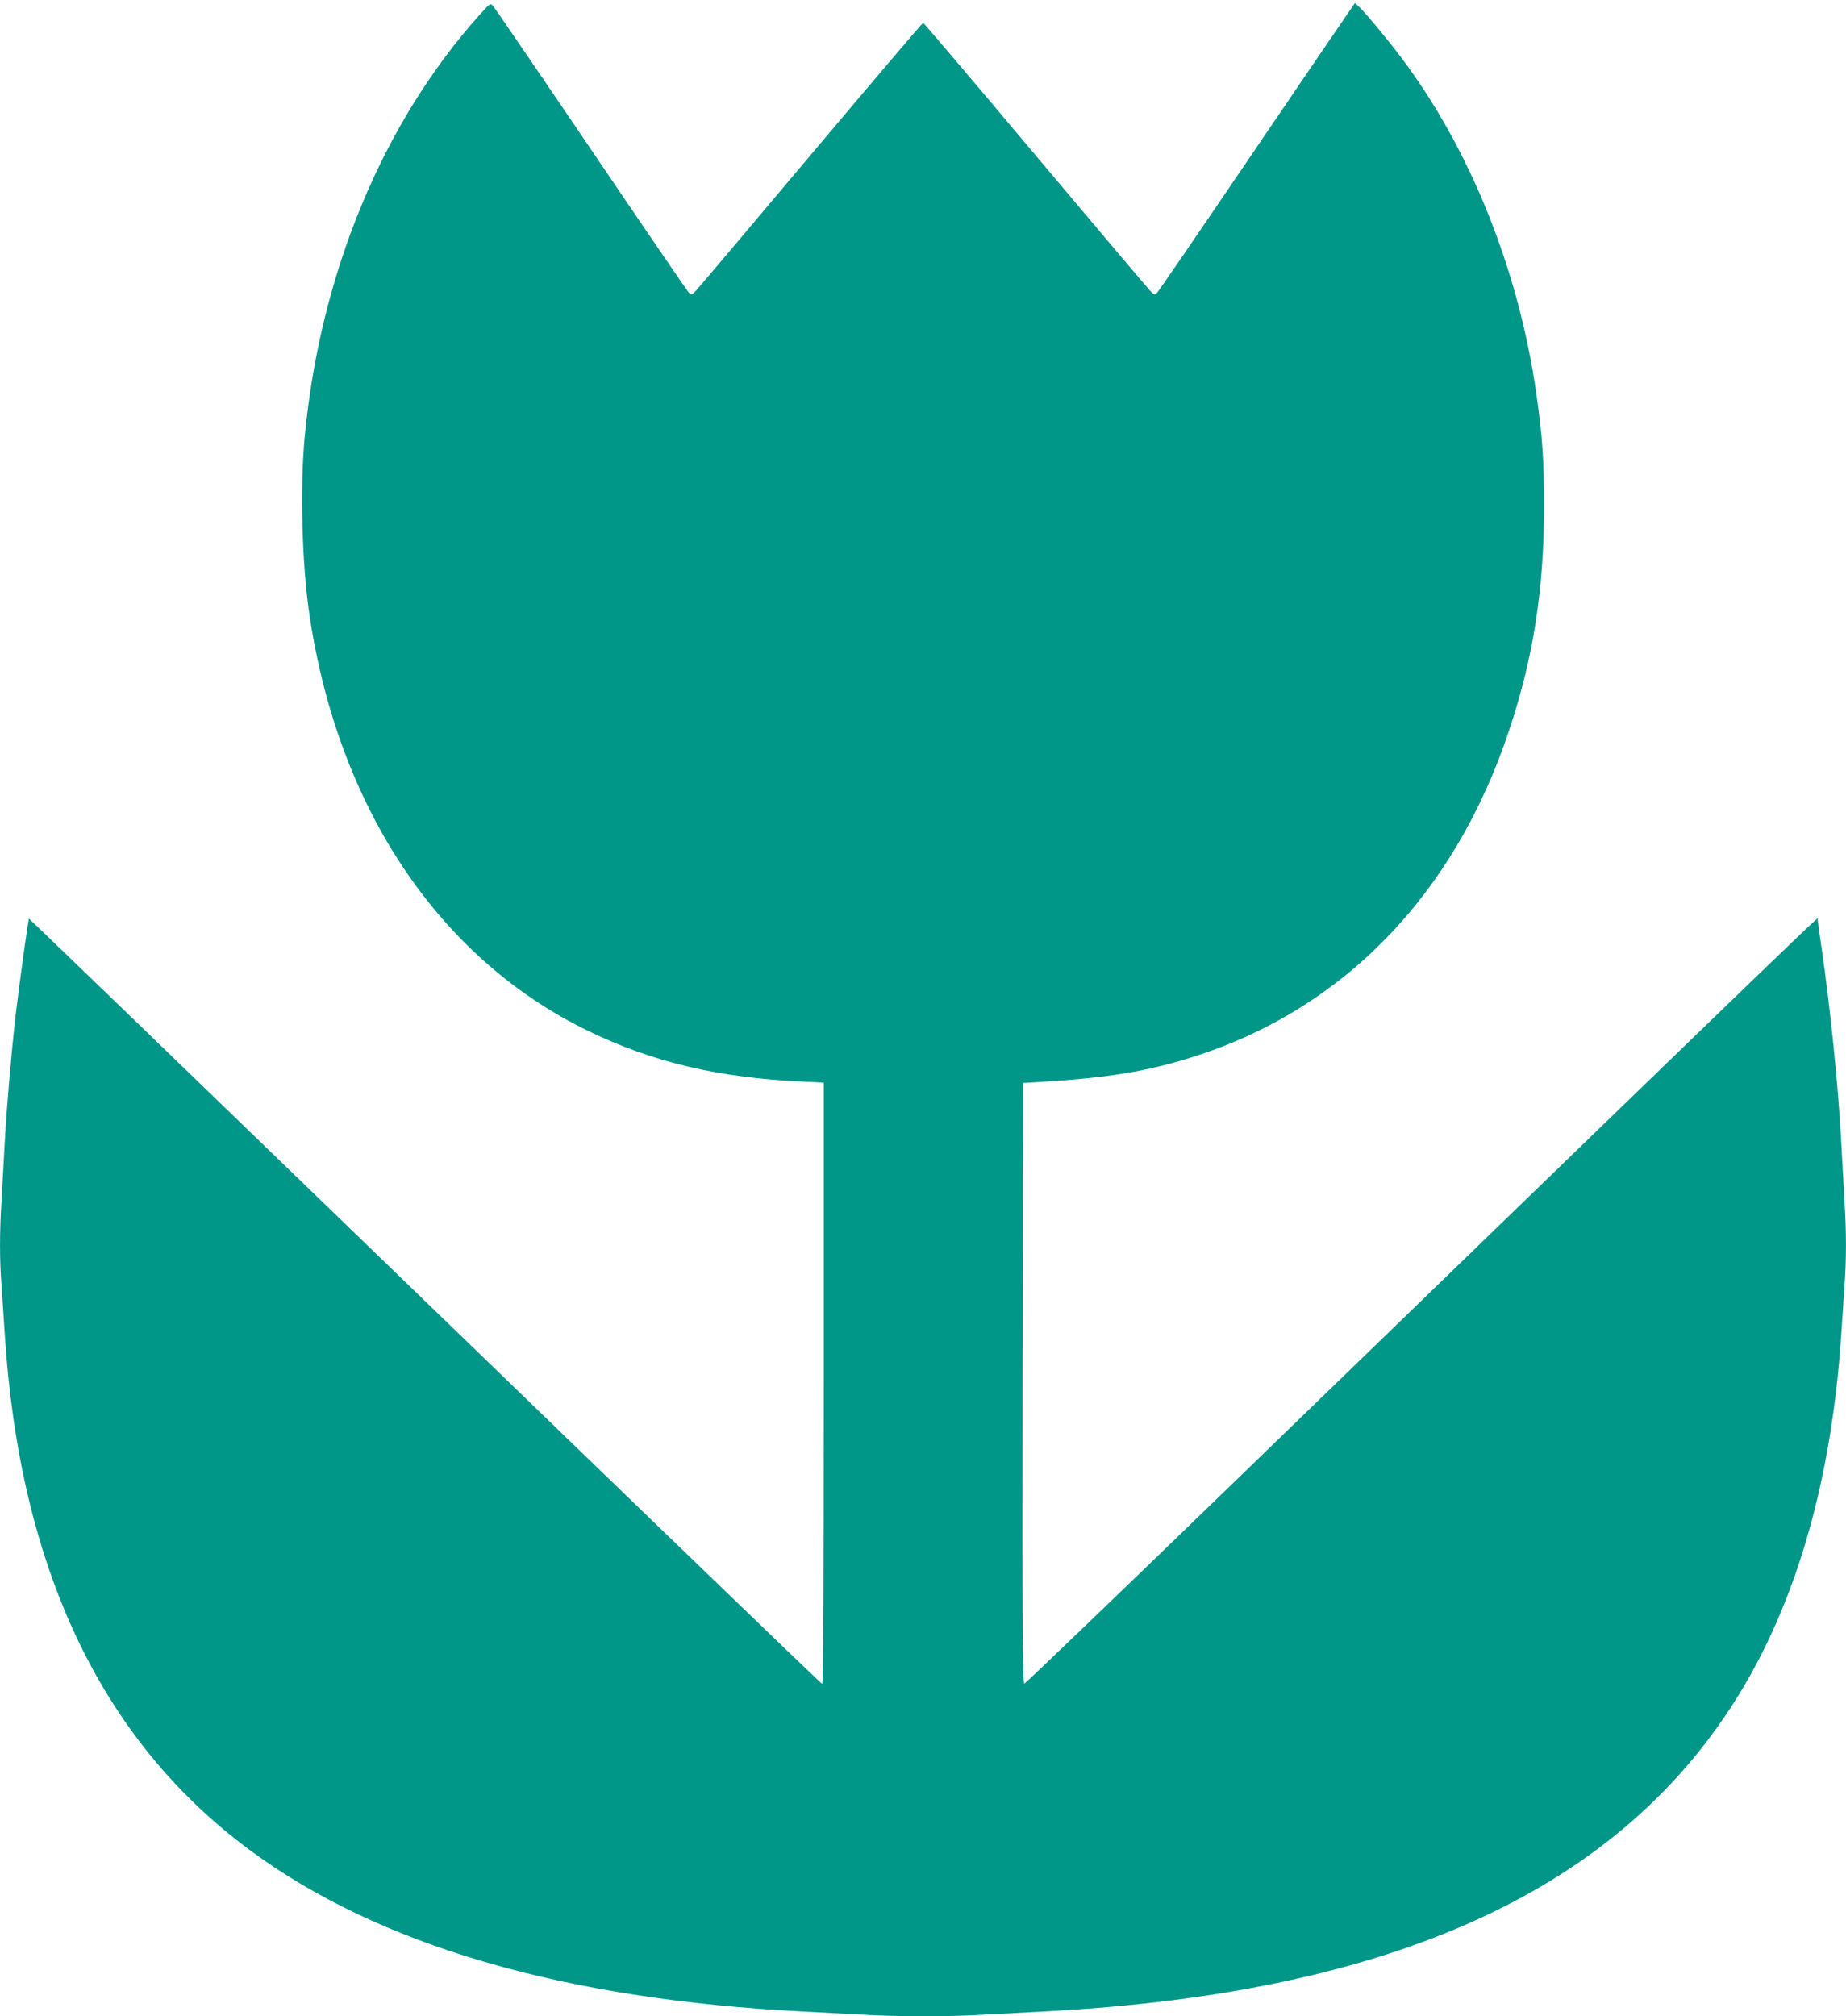
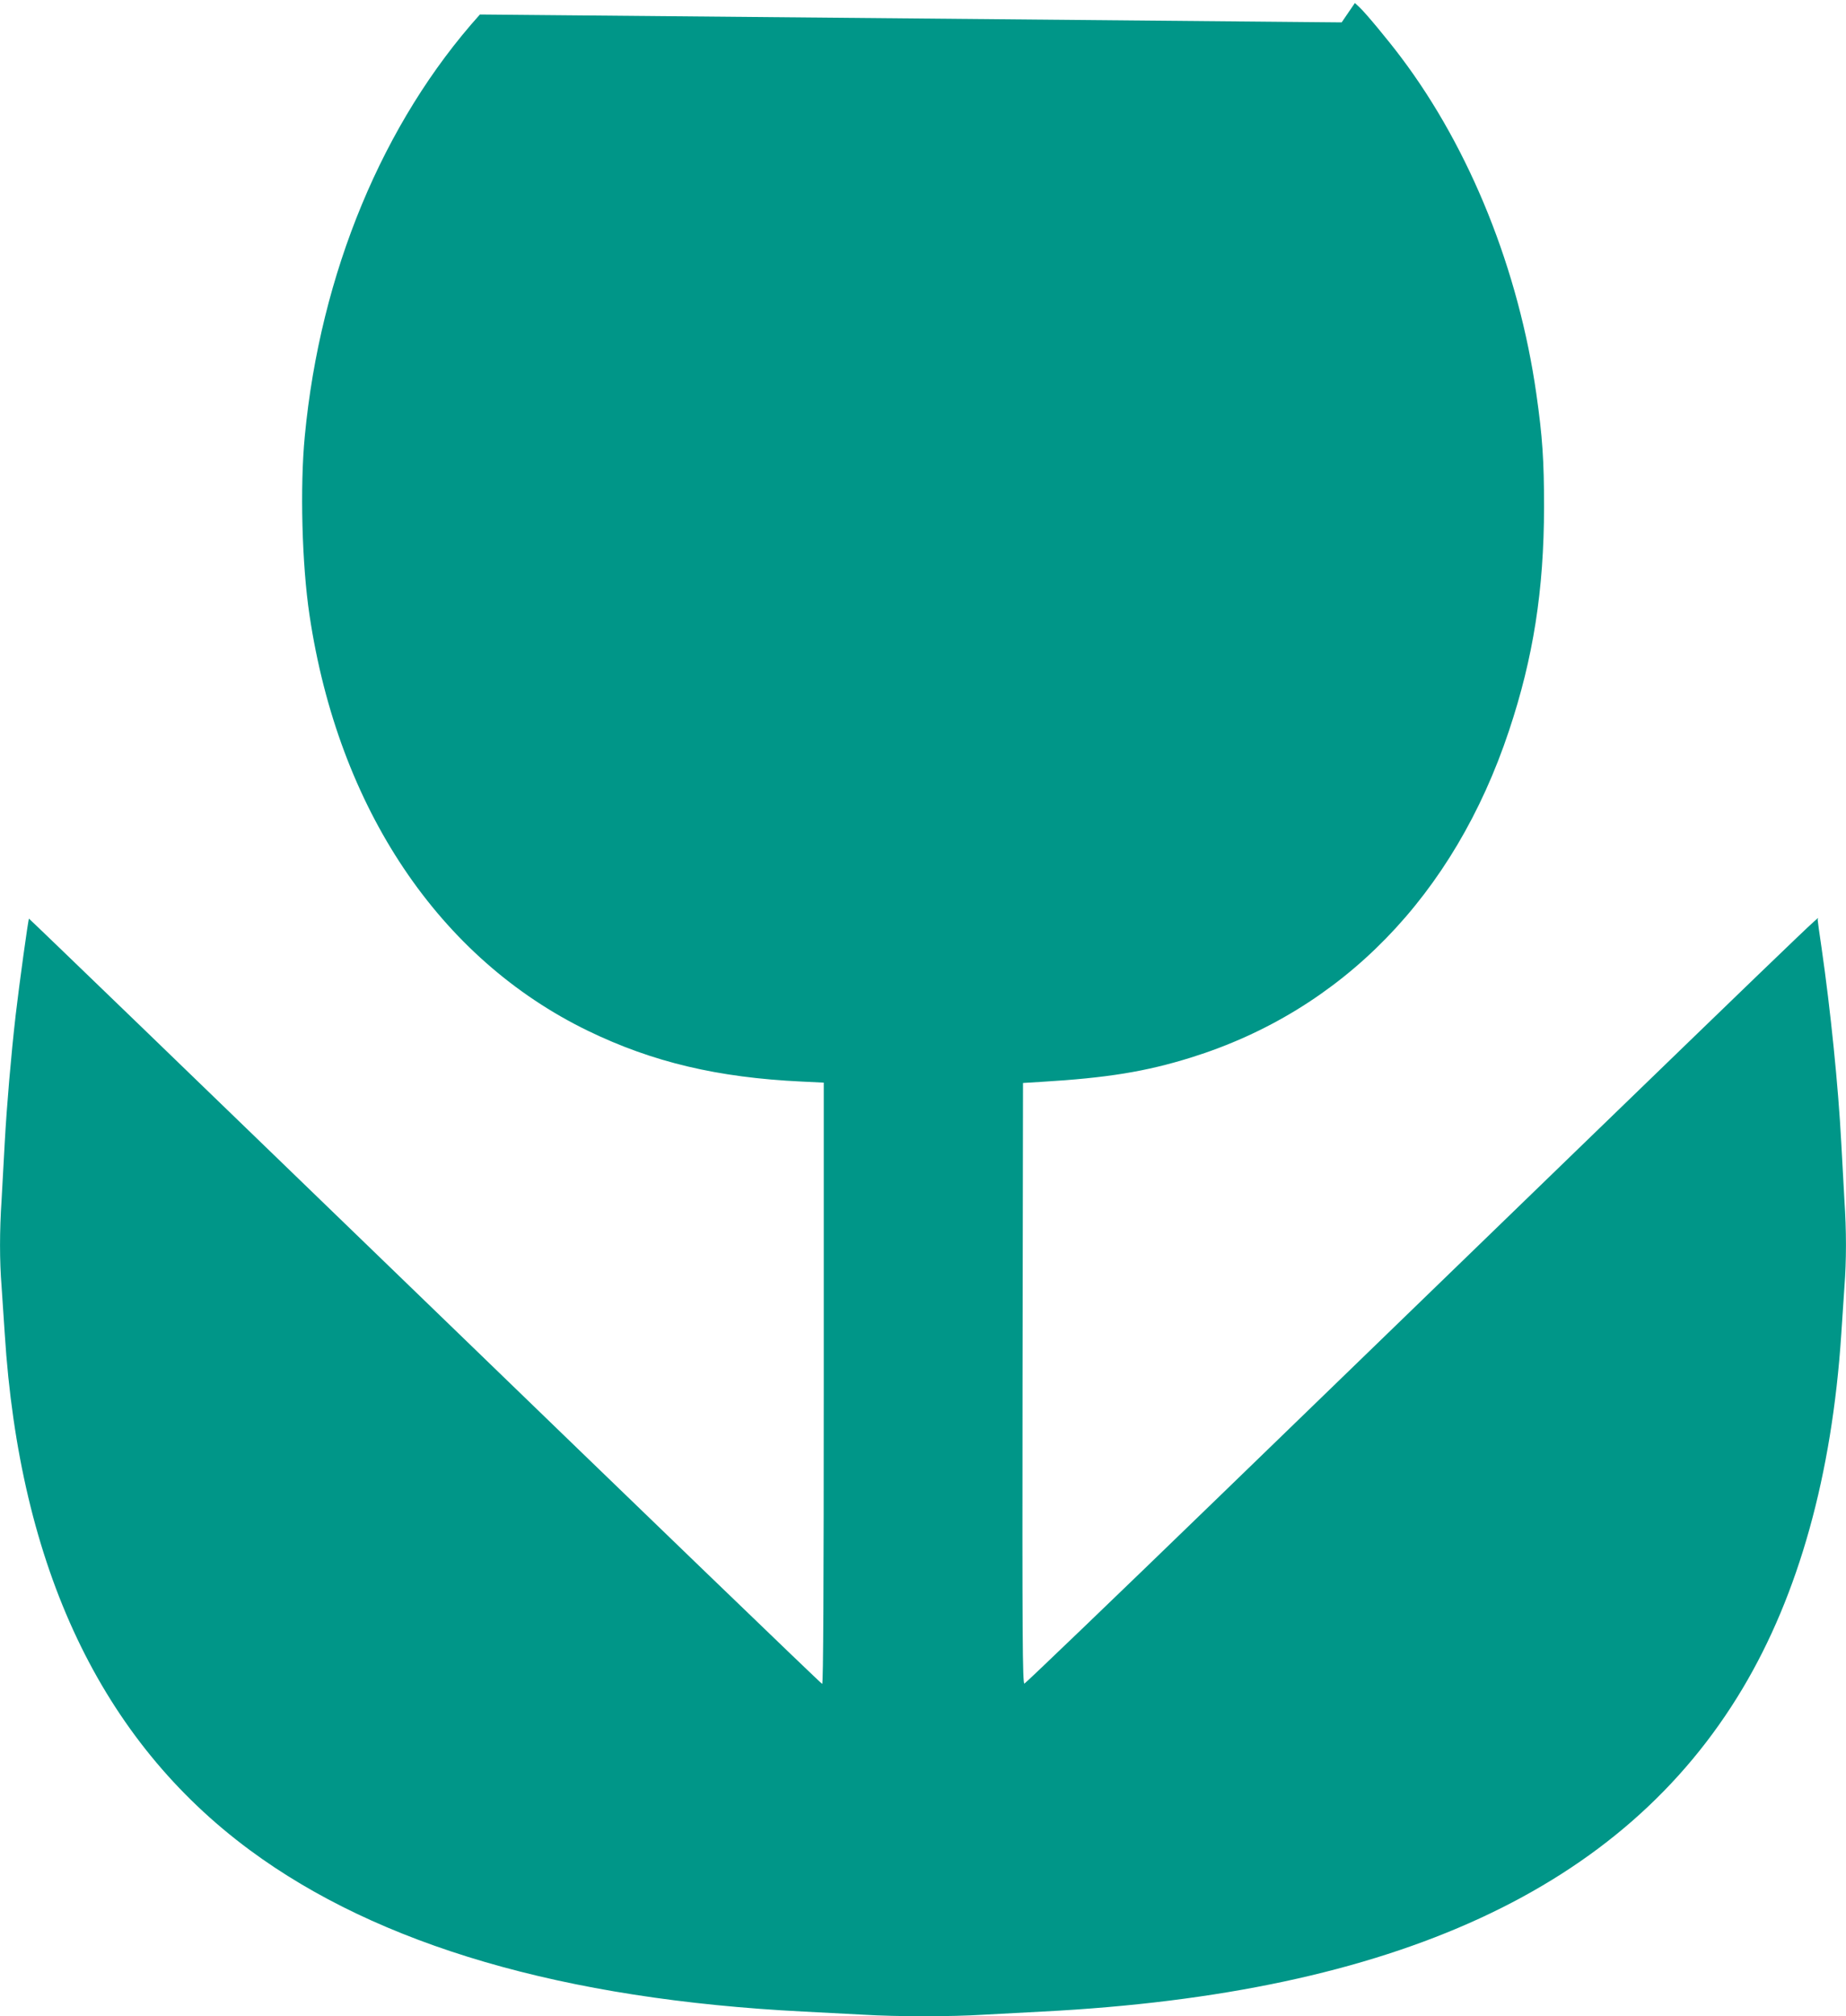
<svg xmlns="http://www.w3.org/2000/svg" version="1.0" width="1172pt" height="1280pt" viewBox="0 0 1172 1280" preserveAspectRatio="xMidYMid meet">
  <g transform="translate(0,1280) scale(0.1,-0.1)" fill="#009688" stroke="none">
-     <path d="M3047 12708 c-616 -685 -1014 -1643 -1112 -2678 -31 -321 -18 -815 30 -1135 183 -1226 823 -2181 1770 -2640 409 -198 823 -296 1353 -321 l142 -7 0 -1908 c0 -1274 -3 -1909 -10 -1909 -6 0 -1140 1094 -2521 2430 -1382 1337 -2513 2429 -2515 2428 -5 -5 -61 -411 -84 -608 -30 -261 -57 -579 -70 -815 -6 -115 -15 -279 -20 -364 -13 -197 -13 -384 0 -547 5 -71 14 -205 20 -299 94 -1488 613 -2583 1556 -3280 818 -605 1993 -948 3514 -1025 118 -6 290 -15 382 -20 213 -13 558 -13 763 0 88 5 257 14 375 20 2238 115 3686 782 4443 2050 357 598 568 1356 627 2250 6 91 15 226 20 300 13 171 13 354 0 551 -5 85 -14 249 -20 364 -19 360 -68 842 -125 1237 -14 93 -25 174 -25 180 0 18 262 271 -3799 -3662 -673 -652 -1230 -1186 -1237 -1188 -12 -3 -14 301 -12 1905 l3 1908 115 7 c419 25 664 65 950 154 961 299 1672 1029 2020 2074 155 464 222 894 223 1420 0 297 -10 447 -49 720 -112 785 -419 1552 -858 2135 -77 103 -225 282 -264 318 l-30 28 -84 -123 c-47 -68 -325 -476 -618 -908 -293 -432 -541 -794 -551 -805 -19 -19 -19 -19 -48 10 -16 17 -345 406 -731 865 -386 459 -705 835 -709 835 -5 0 -324 -376 -711 -835 -386 -459 -715 -848 -731 -865 -29 -29 -29 -29 -48 -10 -10 11 -290 421 -621 910 -332 490 -611 898 -620 908 -16 18 -20 16 -83 -55z" />
+     <path d="M3047 12708 c-616 -685 -1014 -1643 -1112 -2678 -31 -321 -18 -815 30 -1135 183 -1226 823 -2181 1770 -2640 409 -198 823 -296 1353 -321 l142 -7 0 -1908 c0 -1274 -3 -1909 -10 -1909 -6 0 -1140 1094 -2521 2430 -1382 1337 -2513 2429 -2515 2428 -5 -5 -61 -411 -84 -608 -30 -261 -57 -579 -70 -815 -6 -115 -15 -279 -20 -364 -13 -197 -13 -384 0 -547 5 -71 14 -205 20 -299 94 -1488 613 -2583 1556 -3280 818 -605 1993 -948 3514 -1025 118 -6 290 -15 382 -20 213 -13 558 -13 763 0 88 5 257 14 375 20 2238 115 3686 782 4443 2050 357 598 568 1356 627 2250 6 91 15 226 20 300 13 171 13 354 0 551 -5 85 -14 249 -20 364 -19 360 -68 842 -125 1237 -14 93 -25 174 -25 180 0 18 262 271 -3799 -3662 -673 -652 -1230 -1186 -1237 -1188 -12 -3 -14 301 -12 1905 l3 1908 115 7 c419 25 664 65 950 154 961 299 1672 1029 2020 2074 155 464 222 894 223 1420 0 297 -10 447 -49 720 -112 785 -419 1552 -858 2135 -77 103 -225 282 -264 318 l-30 28 -84 -123 z" />
  </g>
</svg>